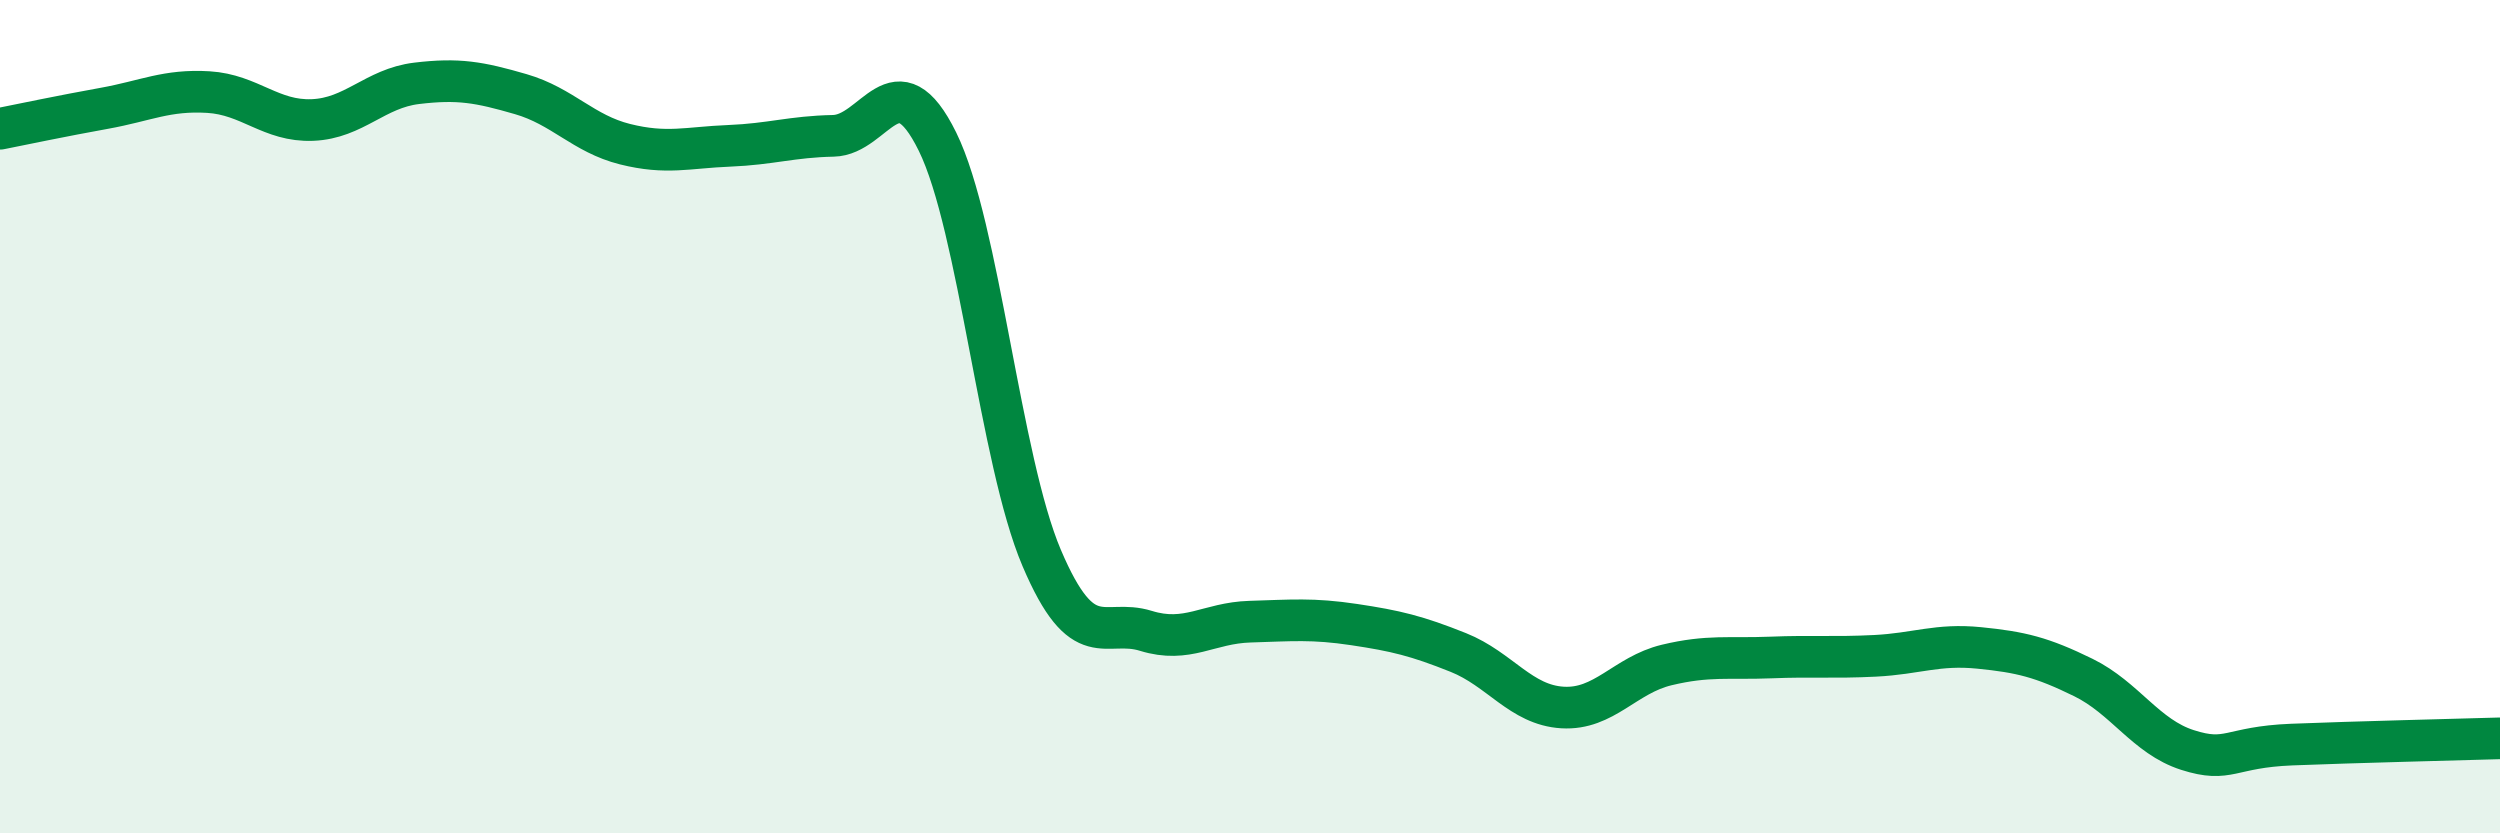
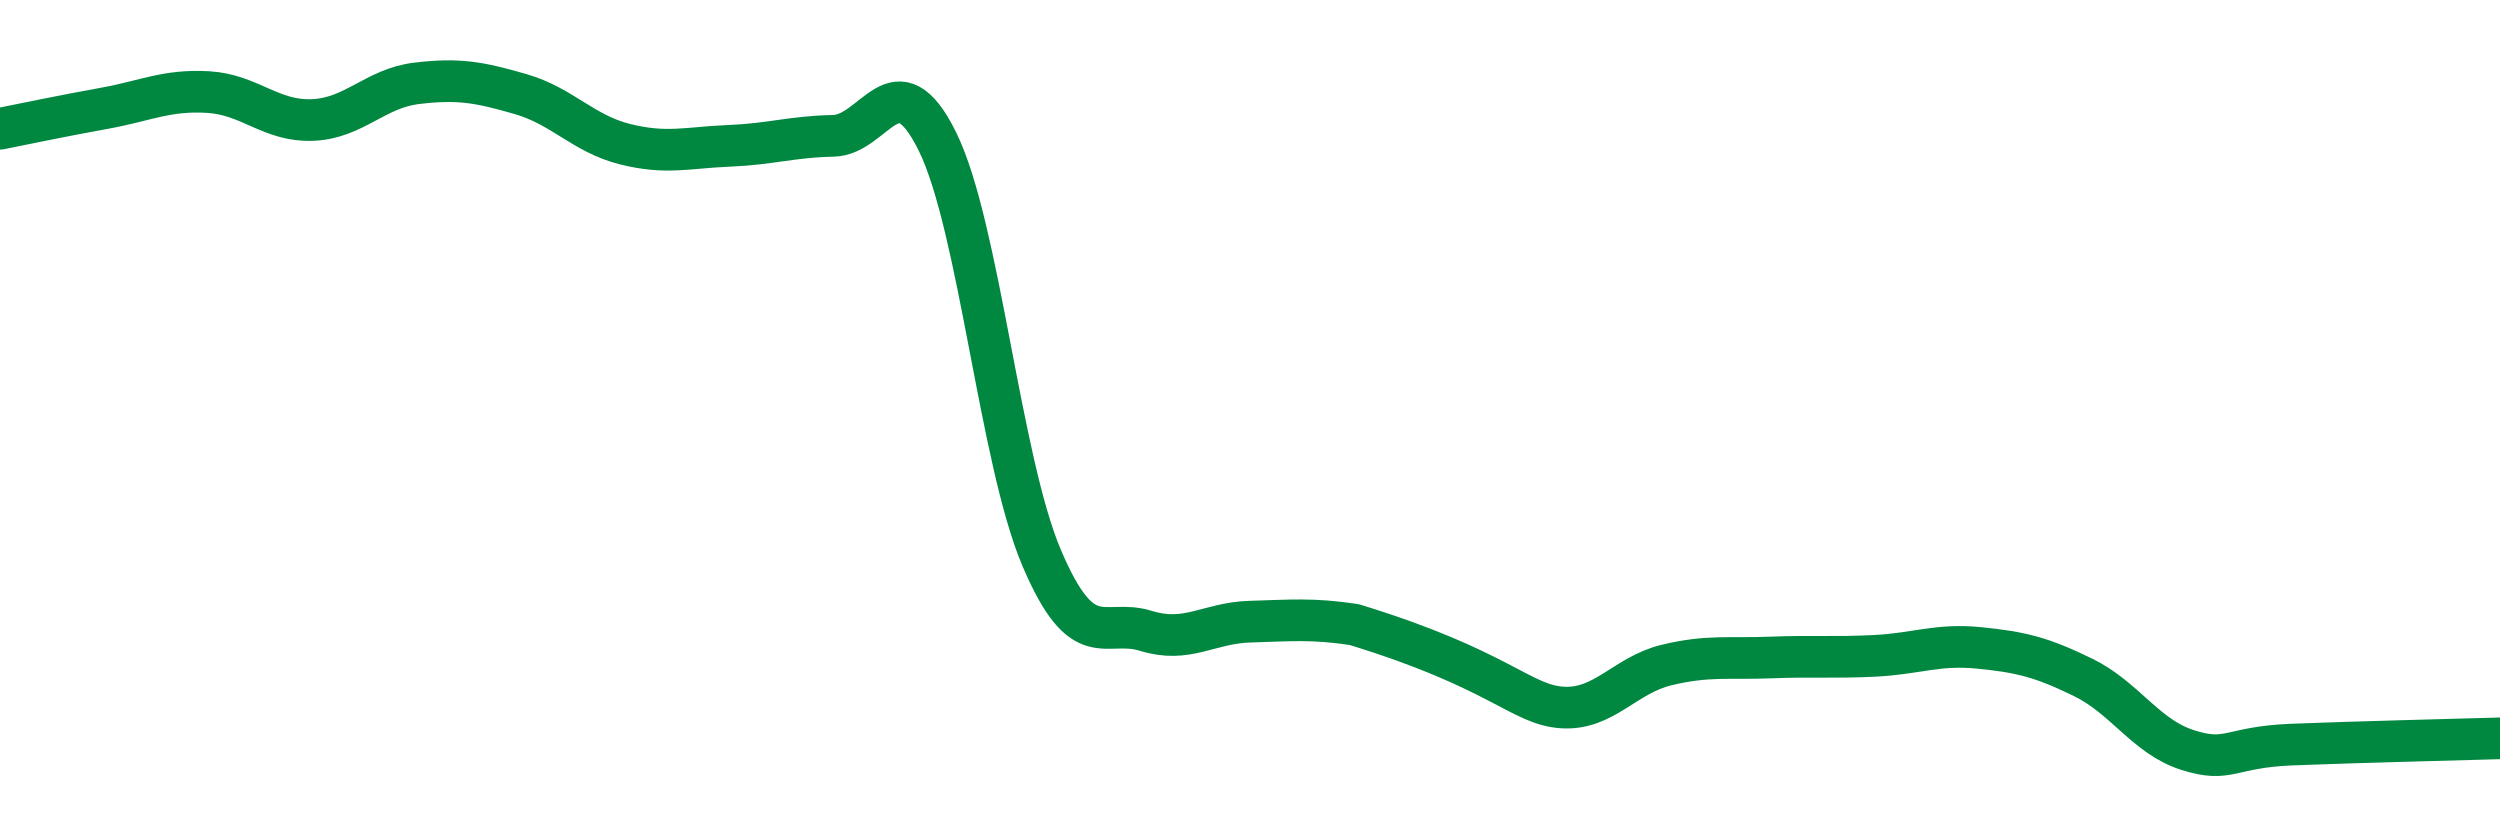
<svg xmlns="http://www.w3.org/2000/svg" width="60" height="20" viewBox="0 0 60 20">
-   <path d="M 0,3.09 C 0.5,2.99 1.5,2.78 2.5,2.6 C 3.5,2.42 4,2.15 5,2.21 C 6,2.27 6.5,2.92 7.5,2.88 C 8.5,2.84 9,2.12 10,2 C 11,1.88 11.5,1.97 12.5,2.26 C 13.5,2.55 14,3.21 15,3.46 C 16,3.71 16.5,3.54 17.5,3.5 C 18.5,3.46 19,3.28 20,3.26 C 21,3.24 21.5,1.37 22.5,3.4 C 23.5,5.43 24,11.04 25,13.39 C 26,15.74 26.5,14.83 27.5,15.14 C 28.5,15.45 29,14.95 30,14.92 C 31,14.89 31.5,14.84 32.5,14.99 C 33.5,15.14 34,15.26 35,15.66 C 36,16.06 36.5,16.92 37.5,16.98 C 38.5,17.04 39,16.2 40,15.96 C 41,15.72 41.5,15.82 42.5,15.78 C 43.5,15.74 44,15.79 45,15.74 C 46,15.69 46.5,15.45 47.5,15.55 C 48.5,15.65 49,15.77 50,16.26 C 51,16.75 51.5,17.68 52.5,18 C 53.5,18.32 53.5,17.93 55,17.87 C 56.5,17.81 59,17.75 60,17.72L60 20L0 20Z" fill="#008740" opacity="0.1" stroke-linecap="round" stroke-linejoin="round" />
-   <path d="M 0,3.09 C 0.5,2.99 1.5,2.78 2.5,2.6 C 3.5,2.42 4,2.15 5,2.21 C 6,2.27 6.5,2.92 7.5,2.88 C 8.5,2.84 9,2.12 10,2 C 11,1.88 11.5,1.97 12.5,2.26 C 13.5,2.55 14,3.21 15,3.46 C 16,3.71 16.5,3.54 17.5,3.5 C 18.5,3.46 19,3.28 20,3.26 C 21,3.24 21.5,1.37 22.5,3.4 C 23.5,5.43 24,11.04 25,13.39 C 26,15.74 26.5,14.83 27.5,15.14 C 28.5,15.45 29,14.95 30,14.92 C 31,14.89 31.5,14.84 32.5,14.99 C 33.5,15.14 34,15.26 35,15.66 C 36,16.06 36.5,16.92 37.5,16.98 C 38.5,17.04 39,16.2 40,15.96 C 41,15.72 41.5,15.82 42.5,15.78 C 43.5,15.74 44,15.79 45,15.74 C 46,15.69 46.5,15.45 47.5,15.55 C 48.5,15.65 49,15.77 50,16.26 C 51,16.75 51.5,17.68 52.5,18 C 53.5,18.32 53.5,17.93 55,17.87 C 56.5,17.81 59,17.75 60,17.72" stroke="#008740" stroke-width="1" fill="none" stroke-linecap="round" stroke-linejoin="round" />
+   <path d="M 0,3.09 C 0.5,2.99 1.5,2.78 2.5,2.6 C 3.5,2.42 4,2.15 5,2.21 C 6,2.27 6.5,2.92 7.5,2.88 C 8.5,2.84 9,2.12 10,2 C 11,1.88 11.5,1.97 12.5,2.26 C 13.5,2.55 14,3.21 15,3.46 C 16,3.71 16.5,3.54 17.5,3.5 C 18.5,3.46 19,3.28 20,3.26 C 21,3.24 21.5,1.37 22.5,3.4 C 23.5,5.43 24,11.04 25,13.39 C 26,15.74 26.5,14.83 27.5,15.14 C 28.5,15.45 29,14.95 30,14.92 C 31,14.89 31.5,14.84 32.5,14.99 C 36,16.06 36.5,16.92 37.5,16.98 C 38.5,17.04 39,16.2 40,15.96 C 41,15.72 41.5,15.82 42.5,15.78 C 43.5,15.74 44,15.79 45,15.74 C 46,15.69 46.5,15.45 47.5,15.55 C 48.5,15.65 49,15.77 50,16.26 C 51,16.75 51.5,17.68 52.5,18 C 53.5,18.32 53.5,17.93 55,17.87 C 56.5,17.81 59,17.75 60,17.72" stroke="#008740" stroke-width="1" fill="none" stroke-linecap="round" stroke-linejoin="round" />
</svg>